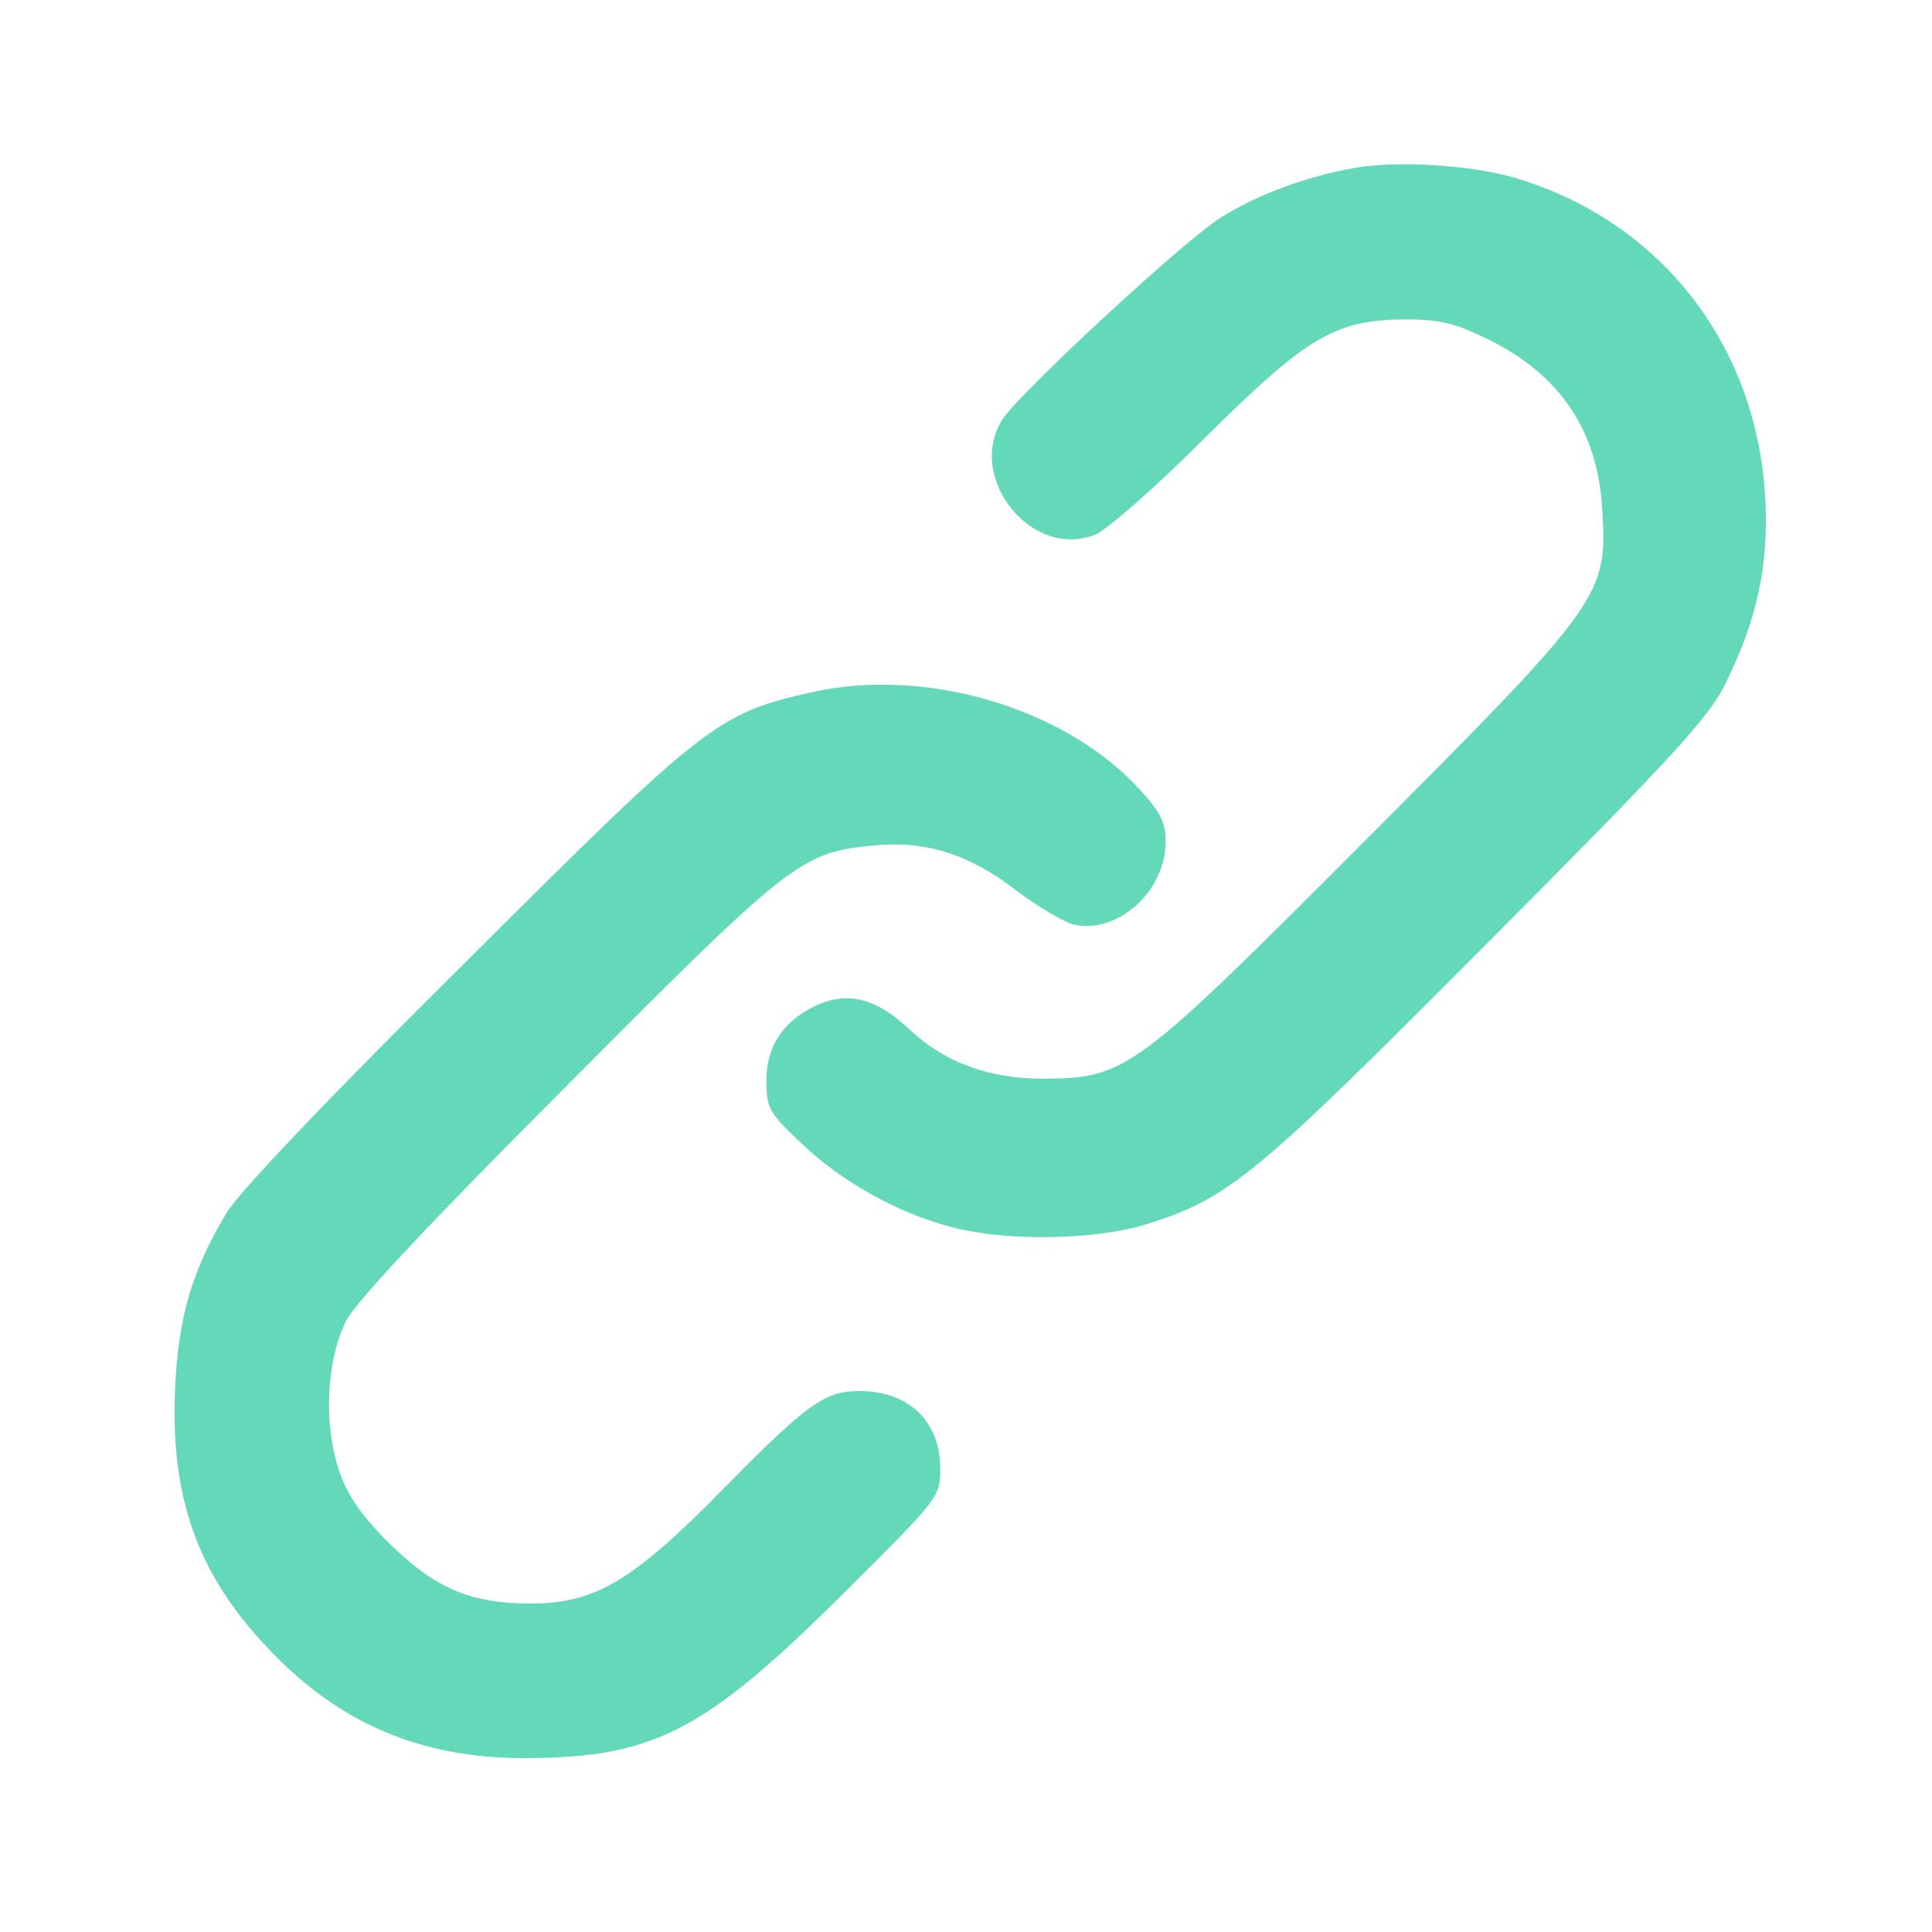
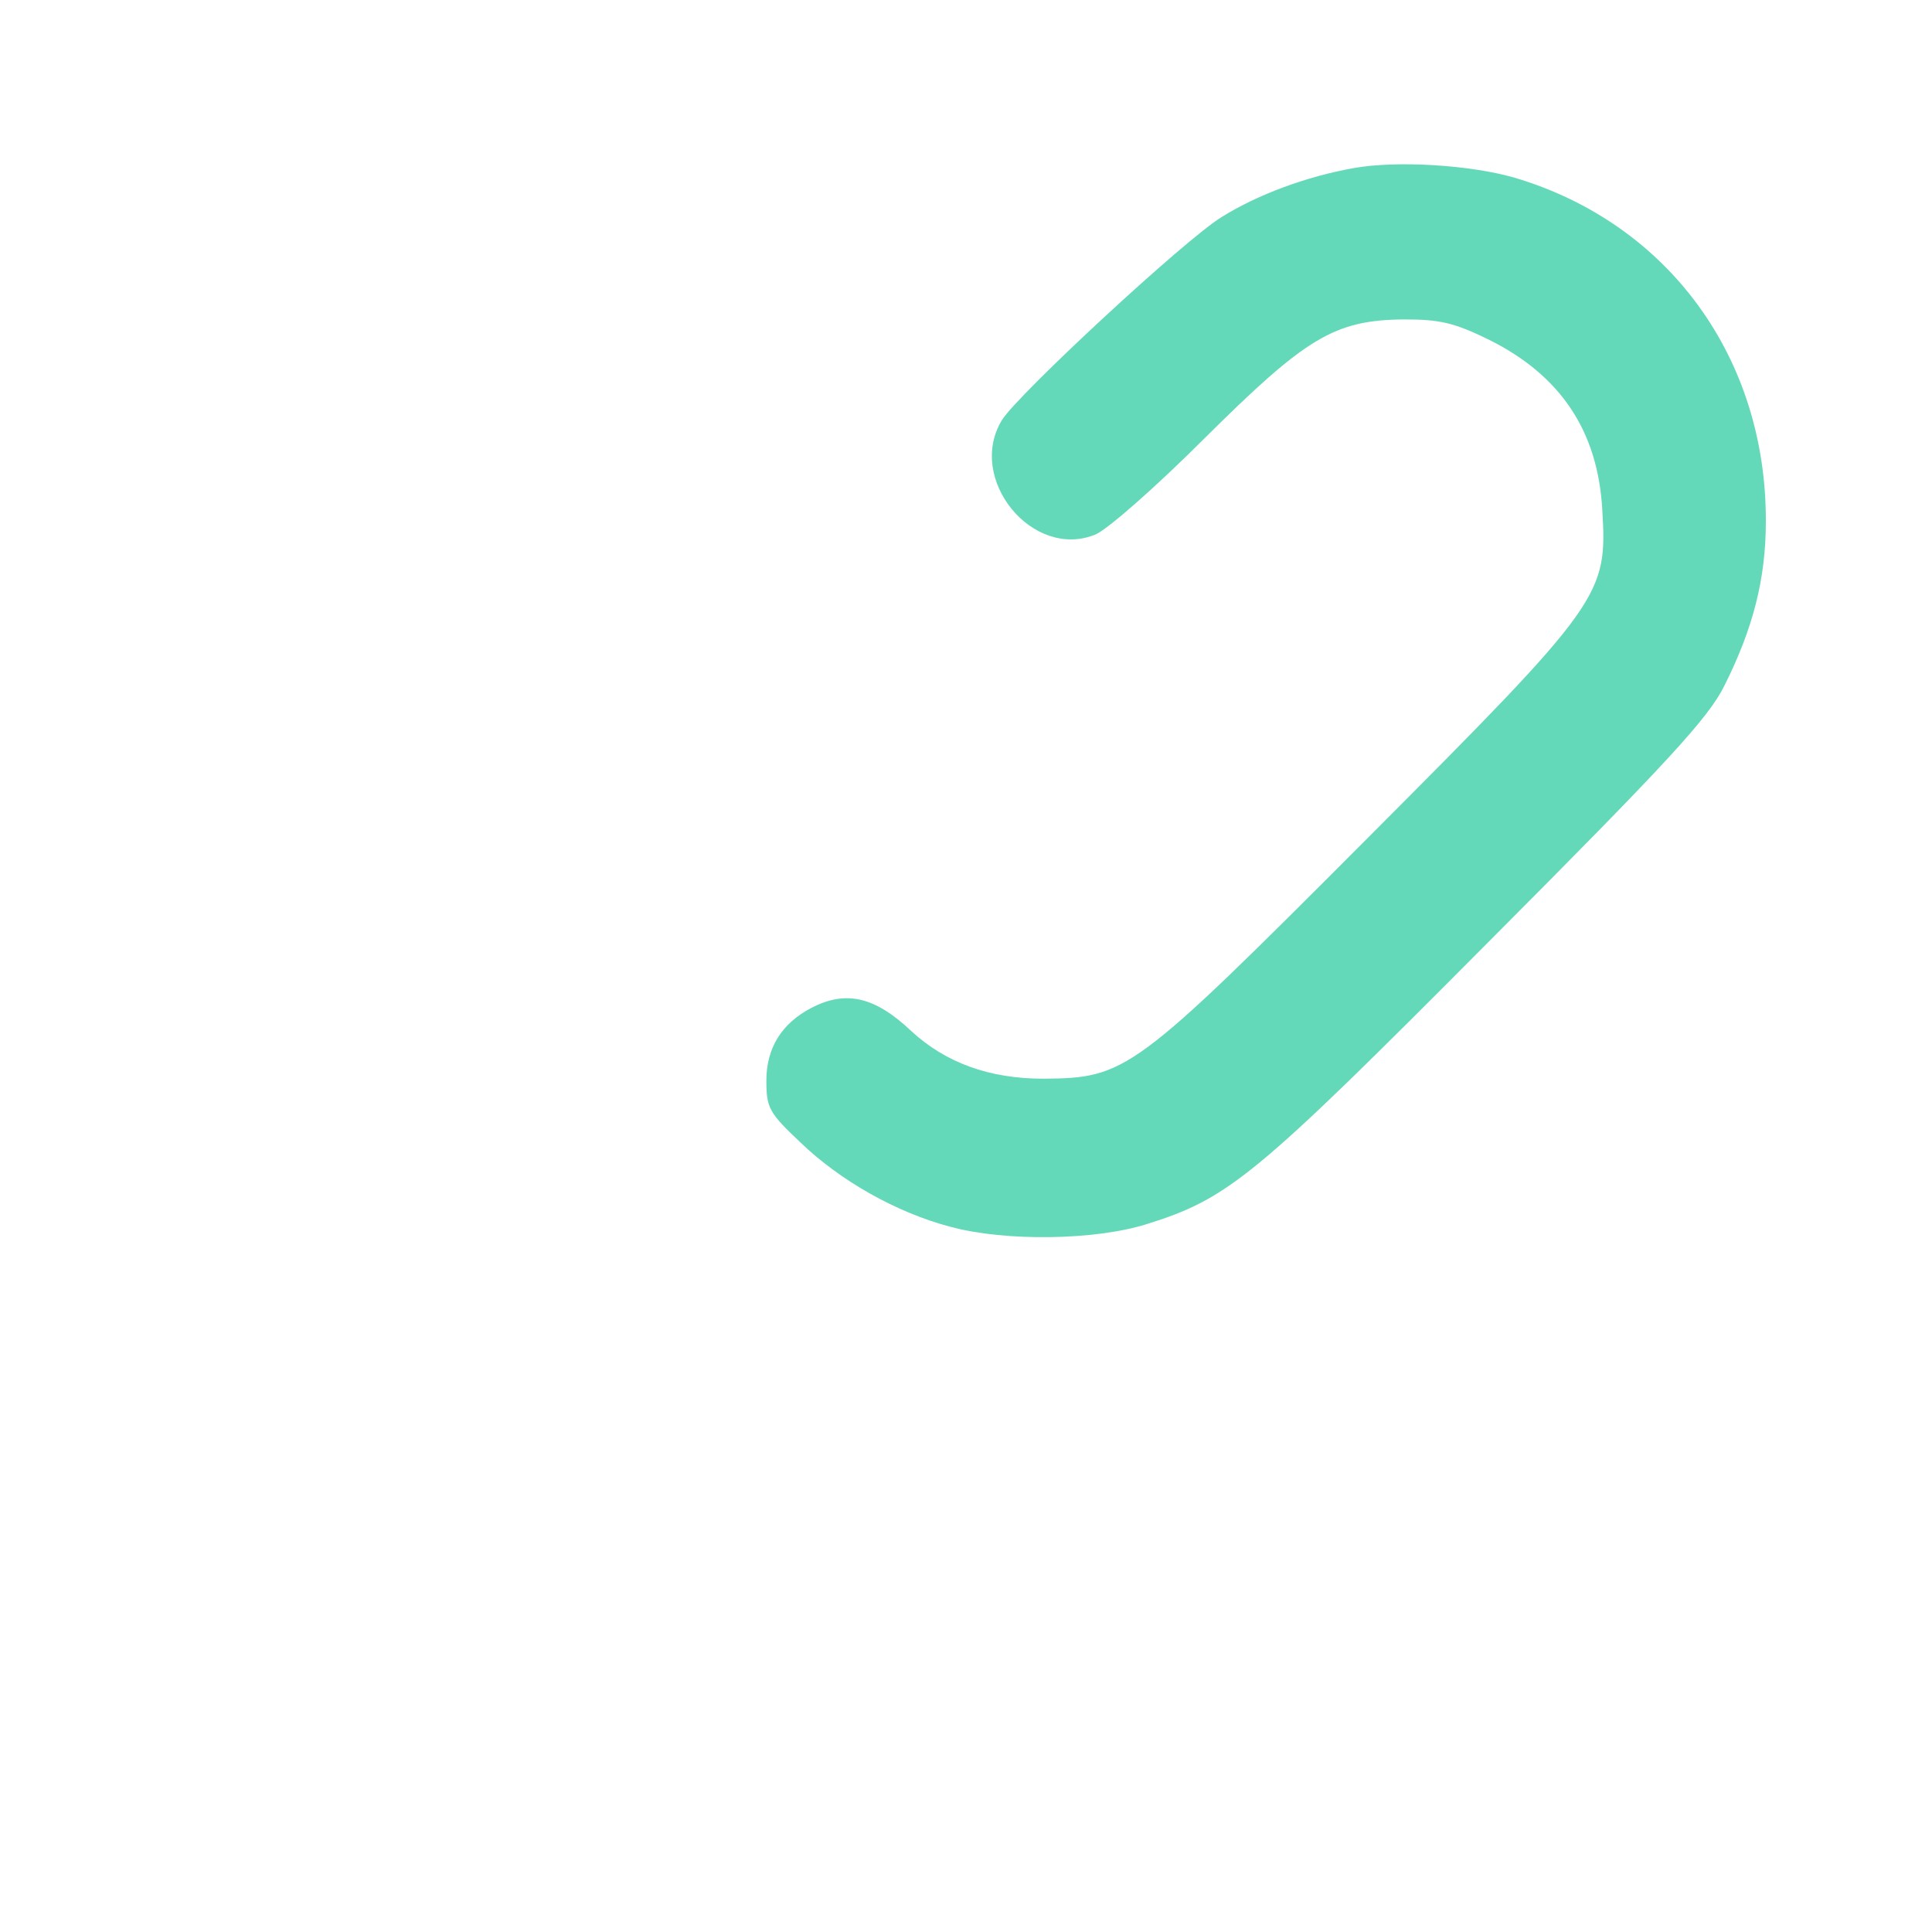
<svg xmlns="http://www.w3.org/2000/svg" version="1.0" width="300pt" height="300pt" viewBox="0 0 300 300" preserveAspectRatio="xMidYMid meet">
  <g transform="translate(0,300) scale(0.1,-0.1)" fill="#64d9b9" stroke="none">
    <path d="M2102 2739 c-73 -13 -149 -41 -205 -76 -56 -34 -316 -275 -341 -315 -56 -91 47 -218 145 -178 19 8 95 75 169 149 158 157 202 184 310 185 56 0 78 -5 133 -32 110 -55 168 -141 175 -263 8 -134 2 -143 -366 -512 -362 -363 -373 -371 -502 -372 -84 0 -152 25 -205 74 -56 53 -101 64 -155 36 -46 -24 -70 -62 -70 -113 0 -42 4 -50 53 -96 61 -59 149 -109 233 -131 85 -23 224 -21 304 4 128 40 168 73 528 435 282 283 345 351 370 402 44 88 64 165 64 254 1 254 -151 463 -390 534 -69 20 -183 27 -250 15z" />
-     <path d="M1260 1925 c-146 -33 -164 -47 -535 -417 -212 -210 -353 -358 -373 -391 -53 -88 -75 -161 -80 -271 -8 -169 34 -288 140 -401 111 -120 239 -175 402 -175 199 0 279 41 489 249 157 156 157 156 157 201 0 73 -49 120 -125 120 -54 0 -80 -18 -210 -150 -142 -145 -201 -180 -301 -180 -94 0 -149 24 -220 94 -45 45 -65 75 -78 114 -24 72 -19 171 12 232 16 30 133 155 345 367 345 347 361 359 472 370 81 8 148 -12 222 -69 36 -27 77 -51 92 -54 68 -14 141 53 141 129 0 30 -8 46 -41 82 -116 126 -332 190 -509 150z" />
  </g>
</svg>